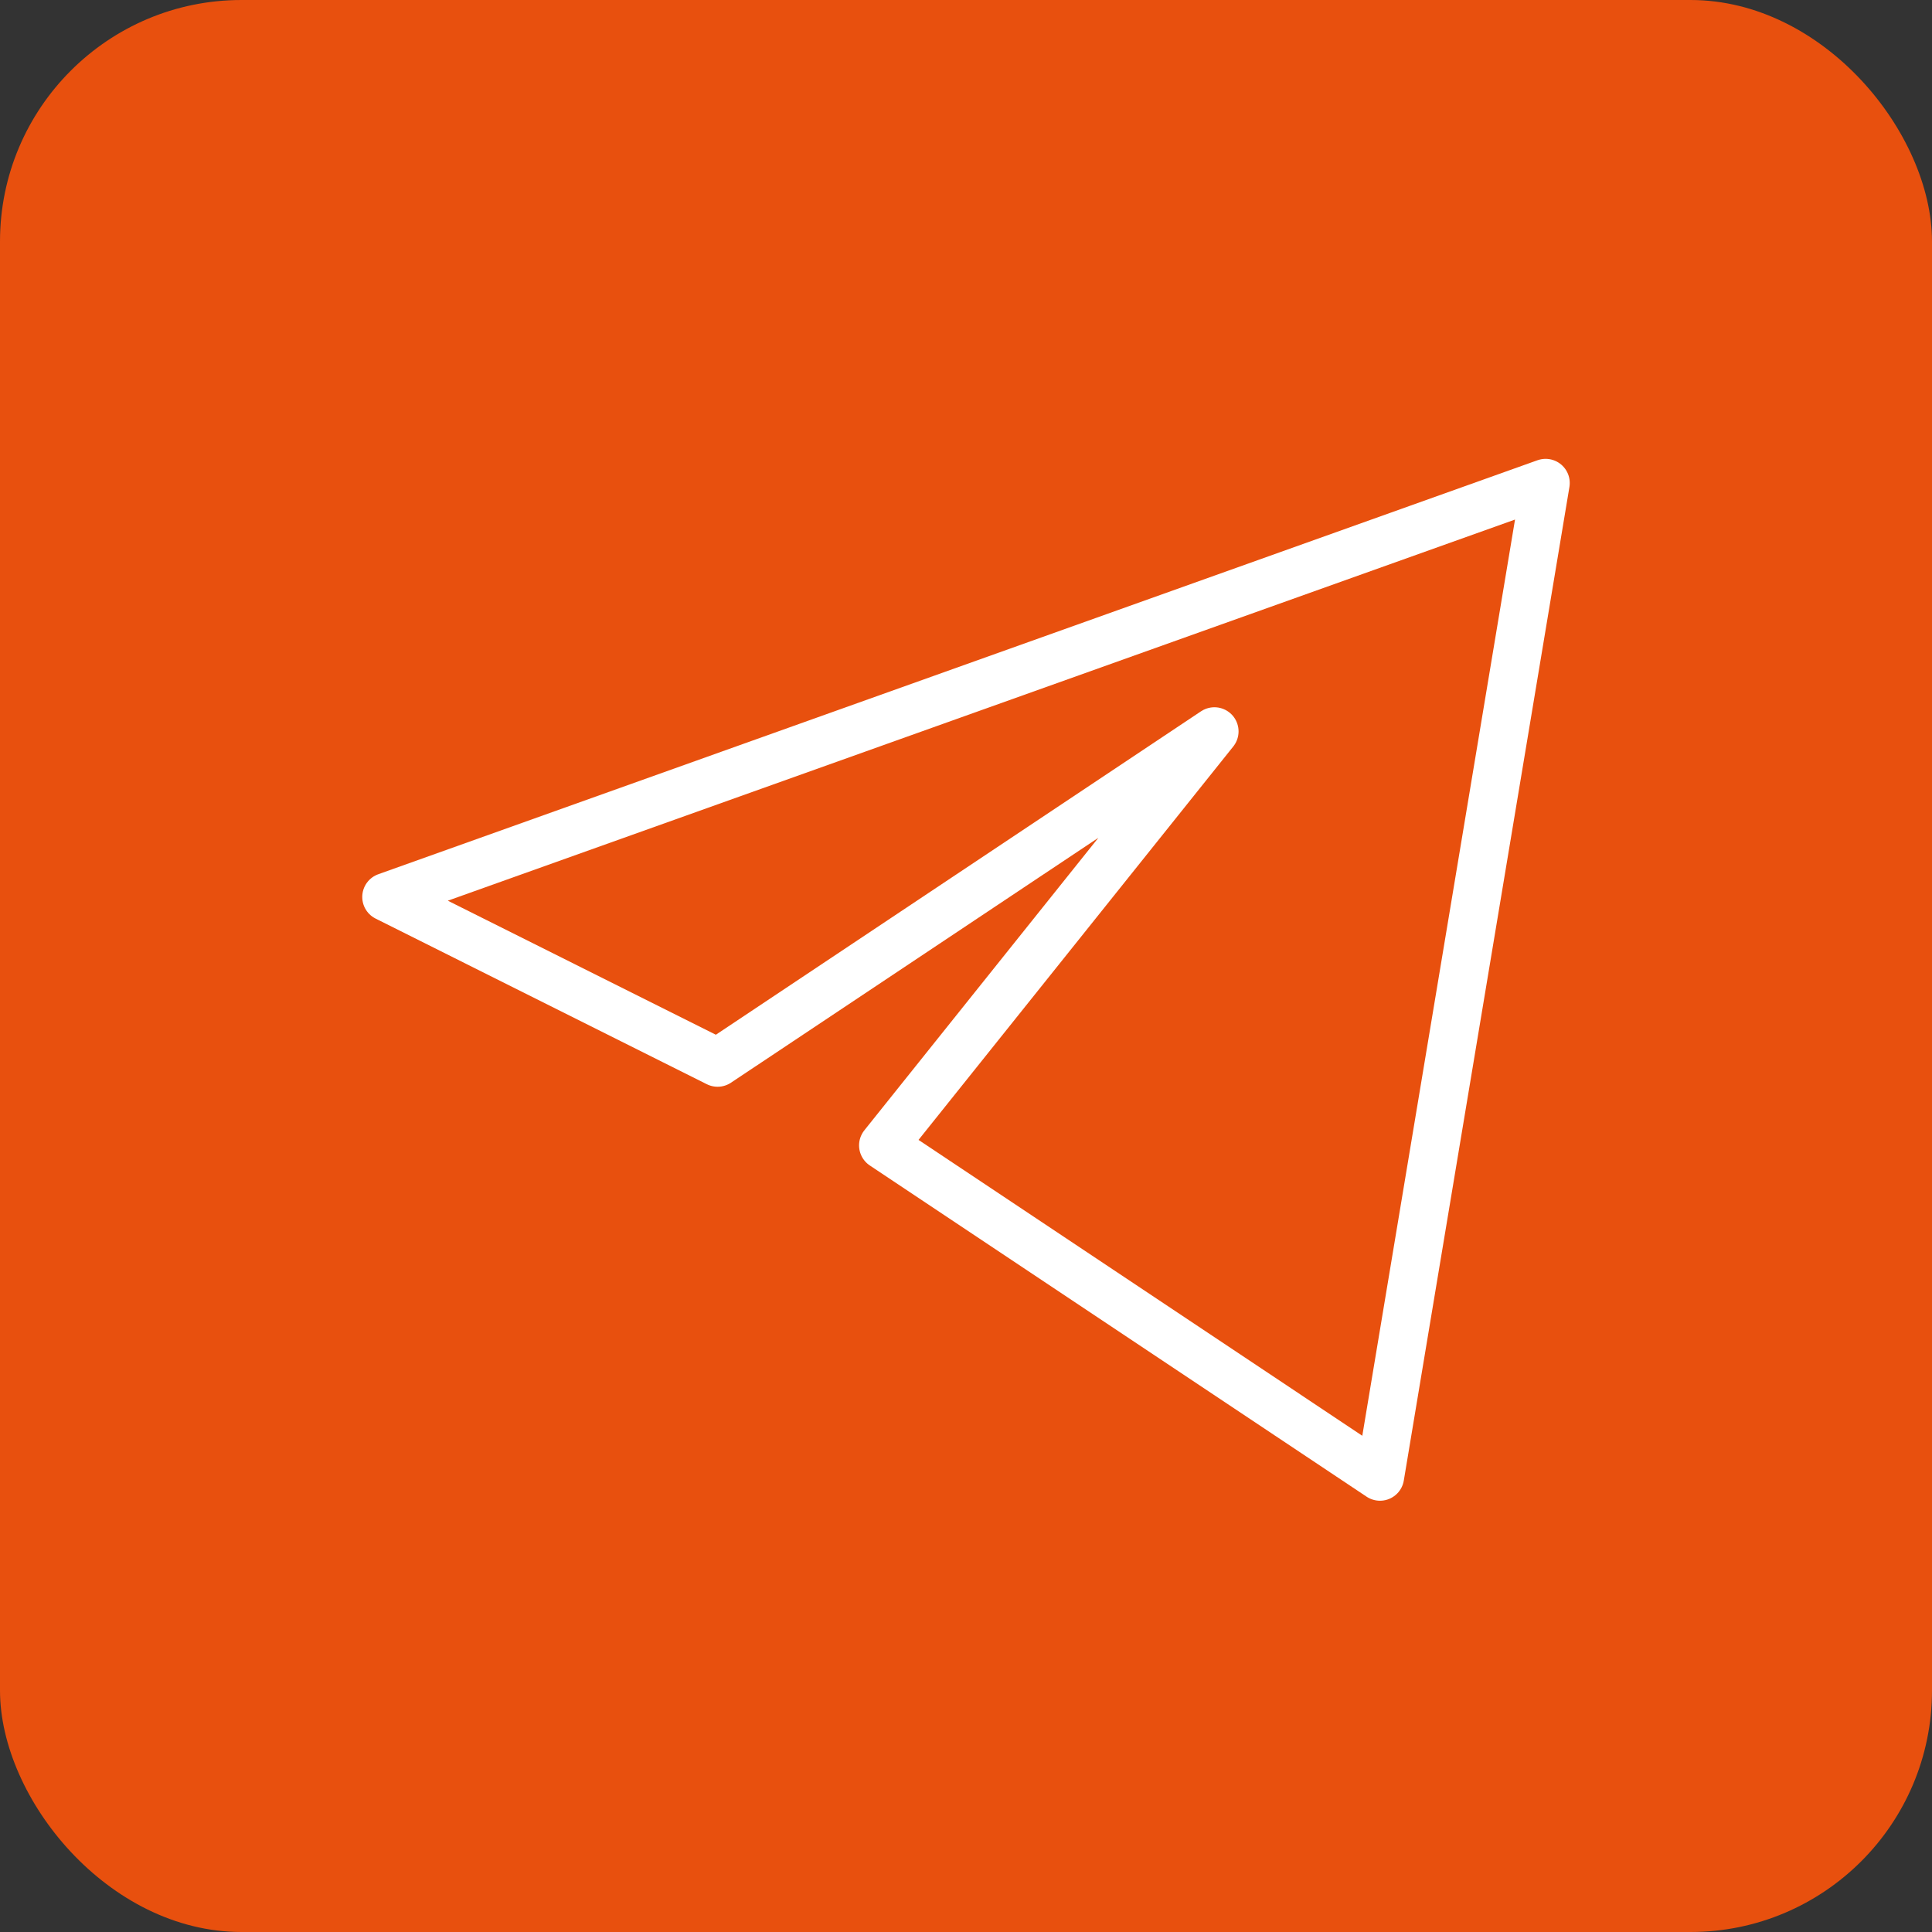
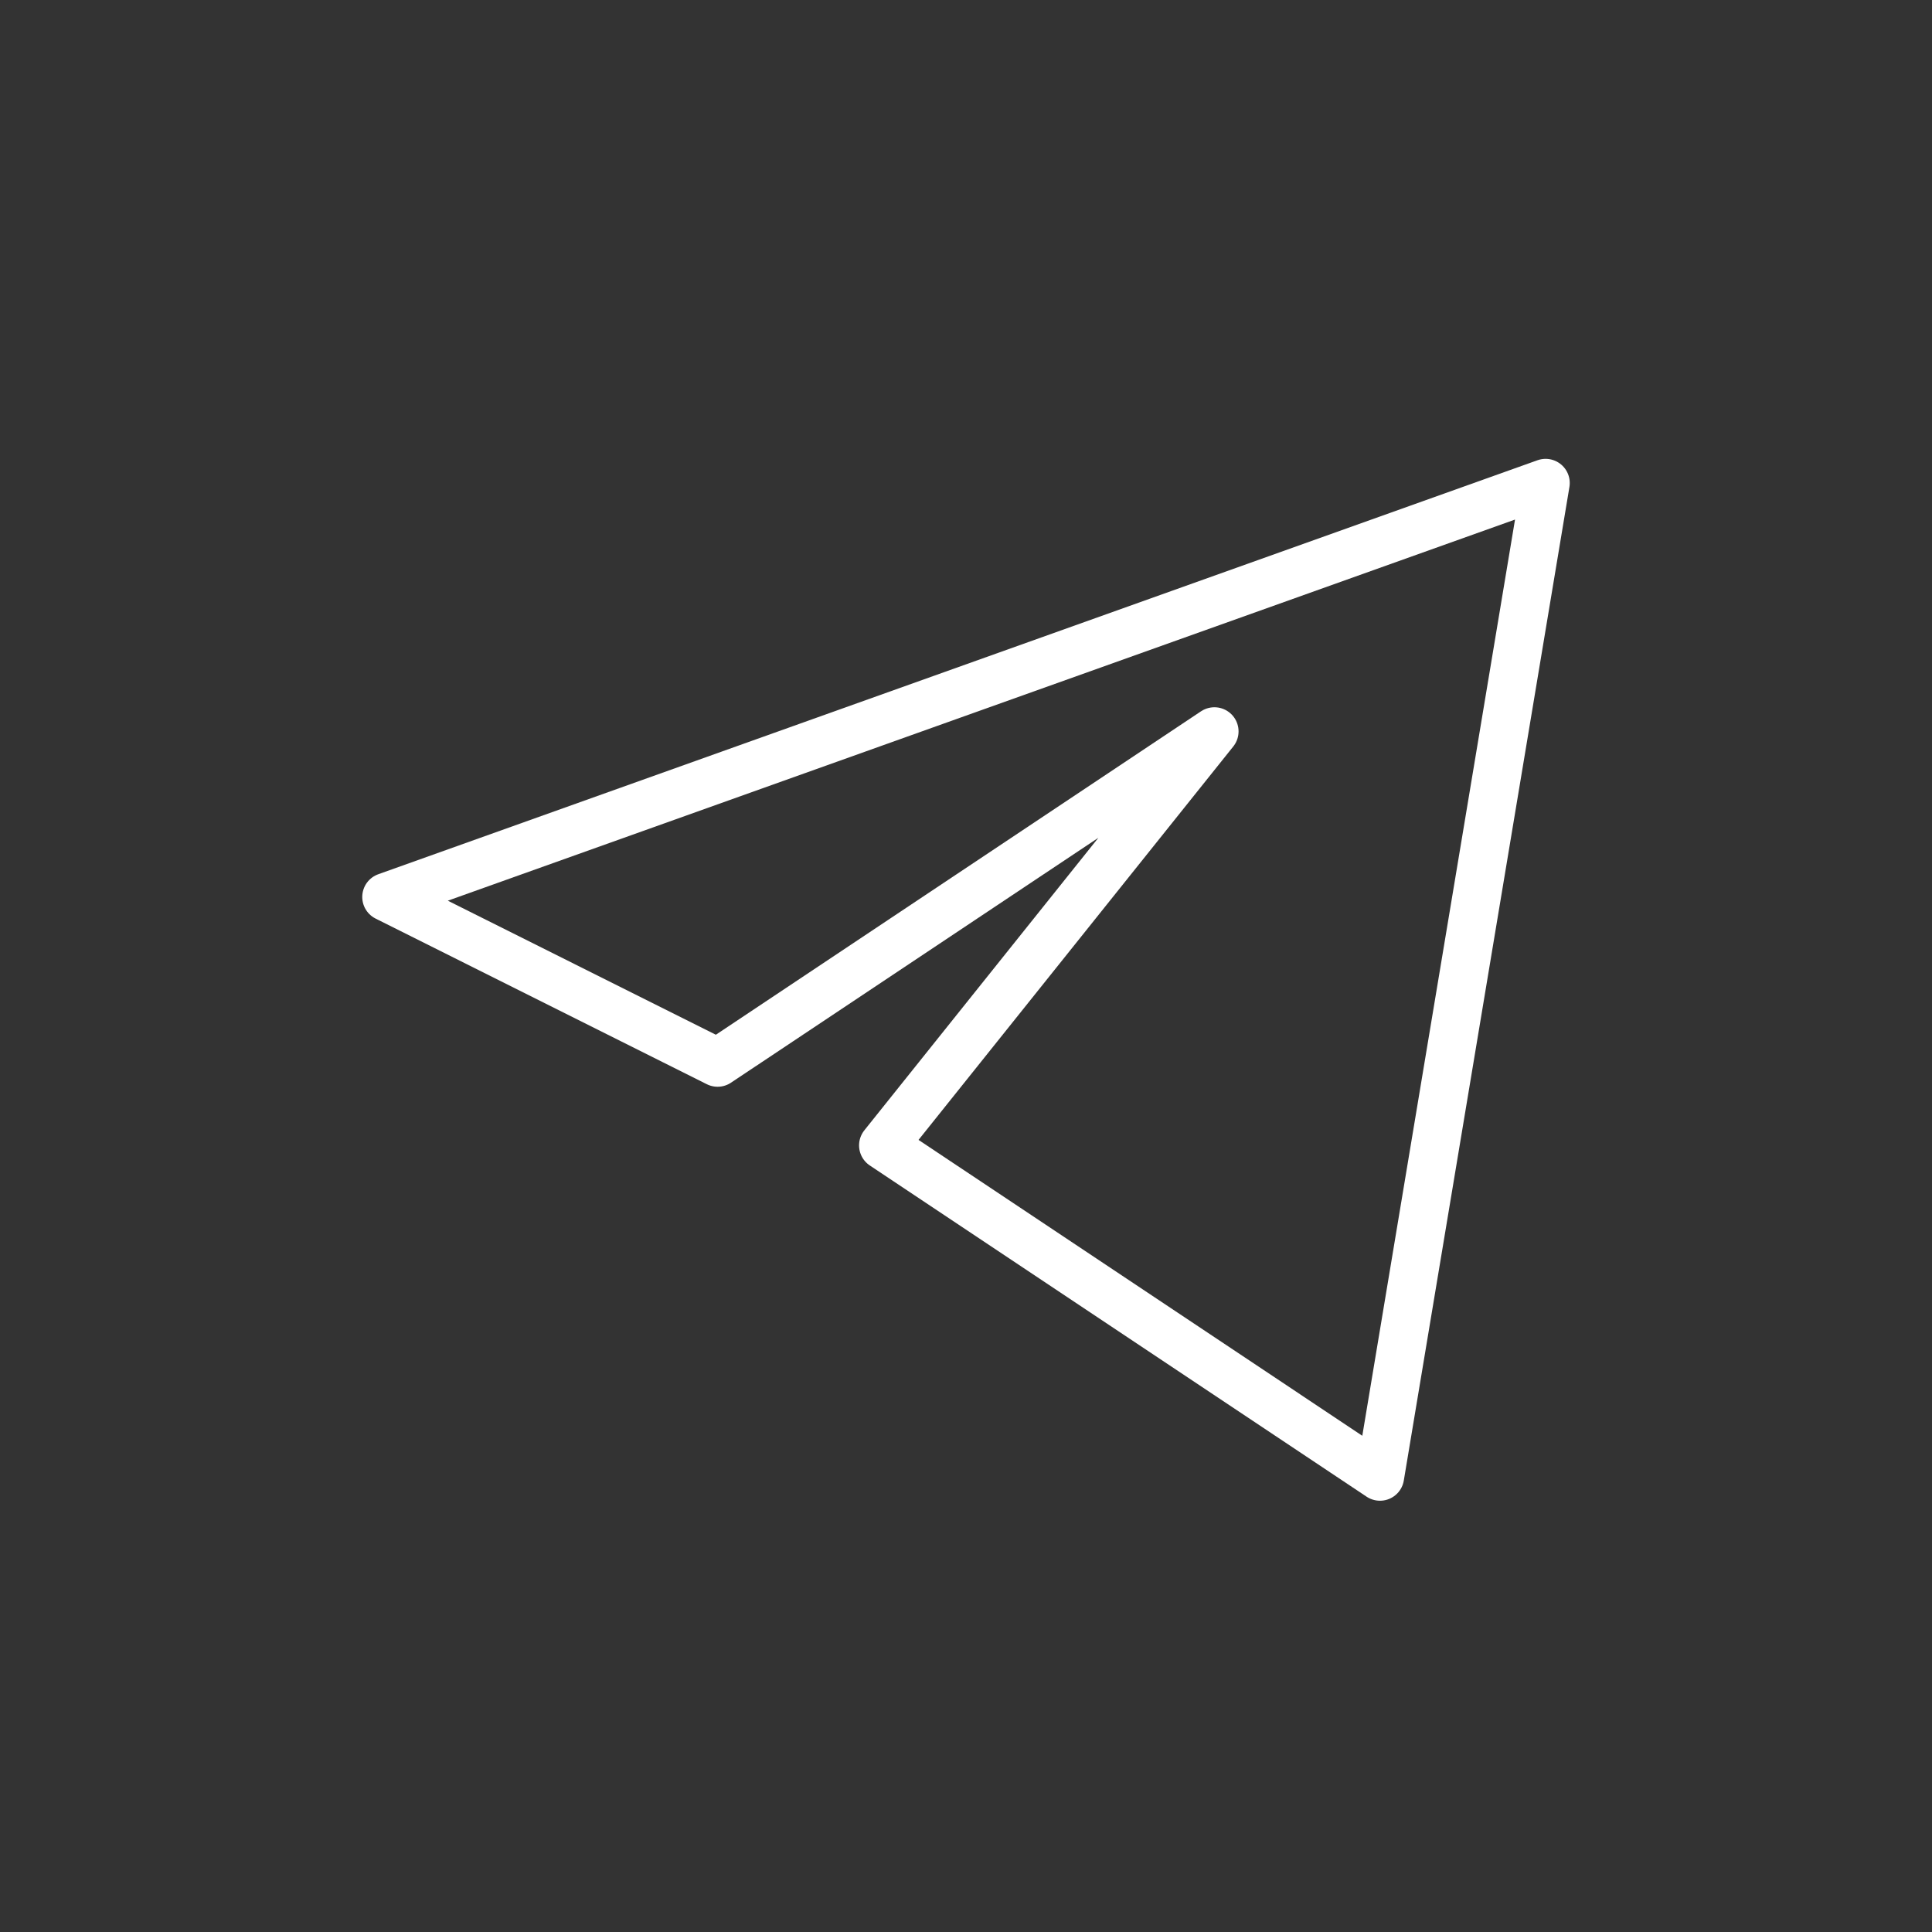
<svg xmlns="http://www.w3.org/2000/svg" width="40" height="40" viewBox="0 0 40 40" fill="none">
  <rect x="0" y="0" width="40" height="40" fill="#333333" stroke="none" />
-   <rect width="40" height="40" rx="5" fill="#E8500E" />
  <path d="M32 10L8 18.571L14.857 22L25.143 15.143L18.286 23.714L28.571 30.571L32 10Z" stroke="white" stroke-linejoin="round" />
</svg>